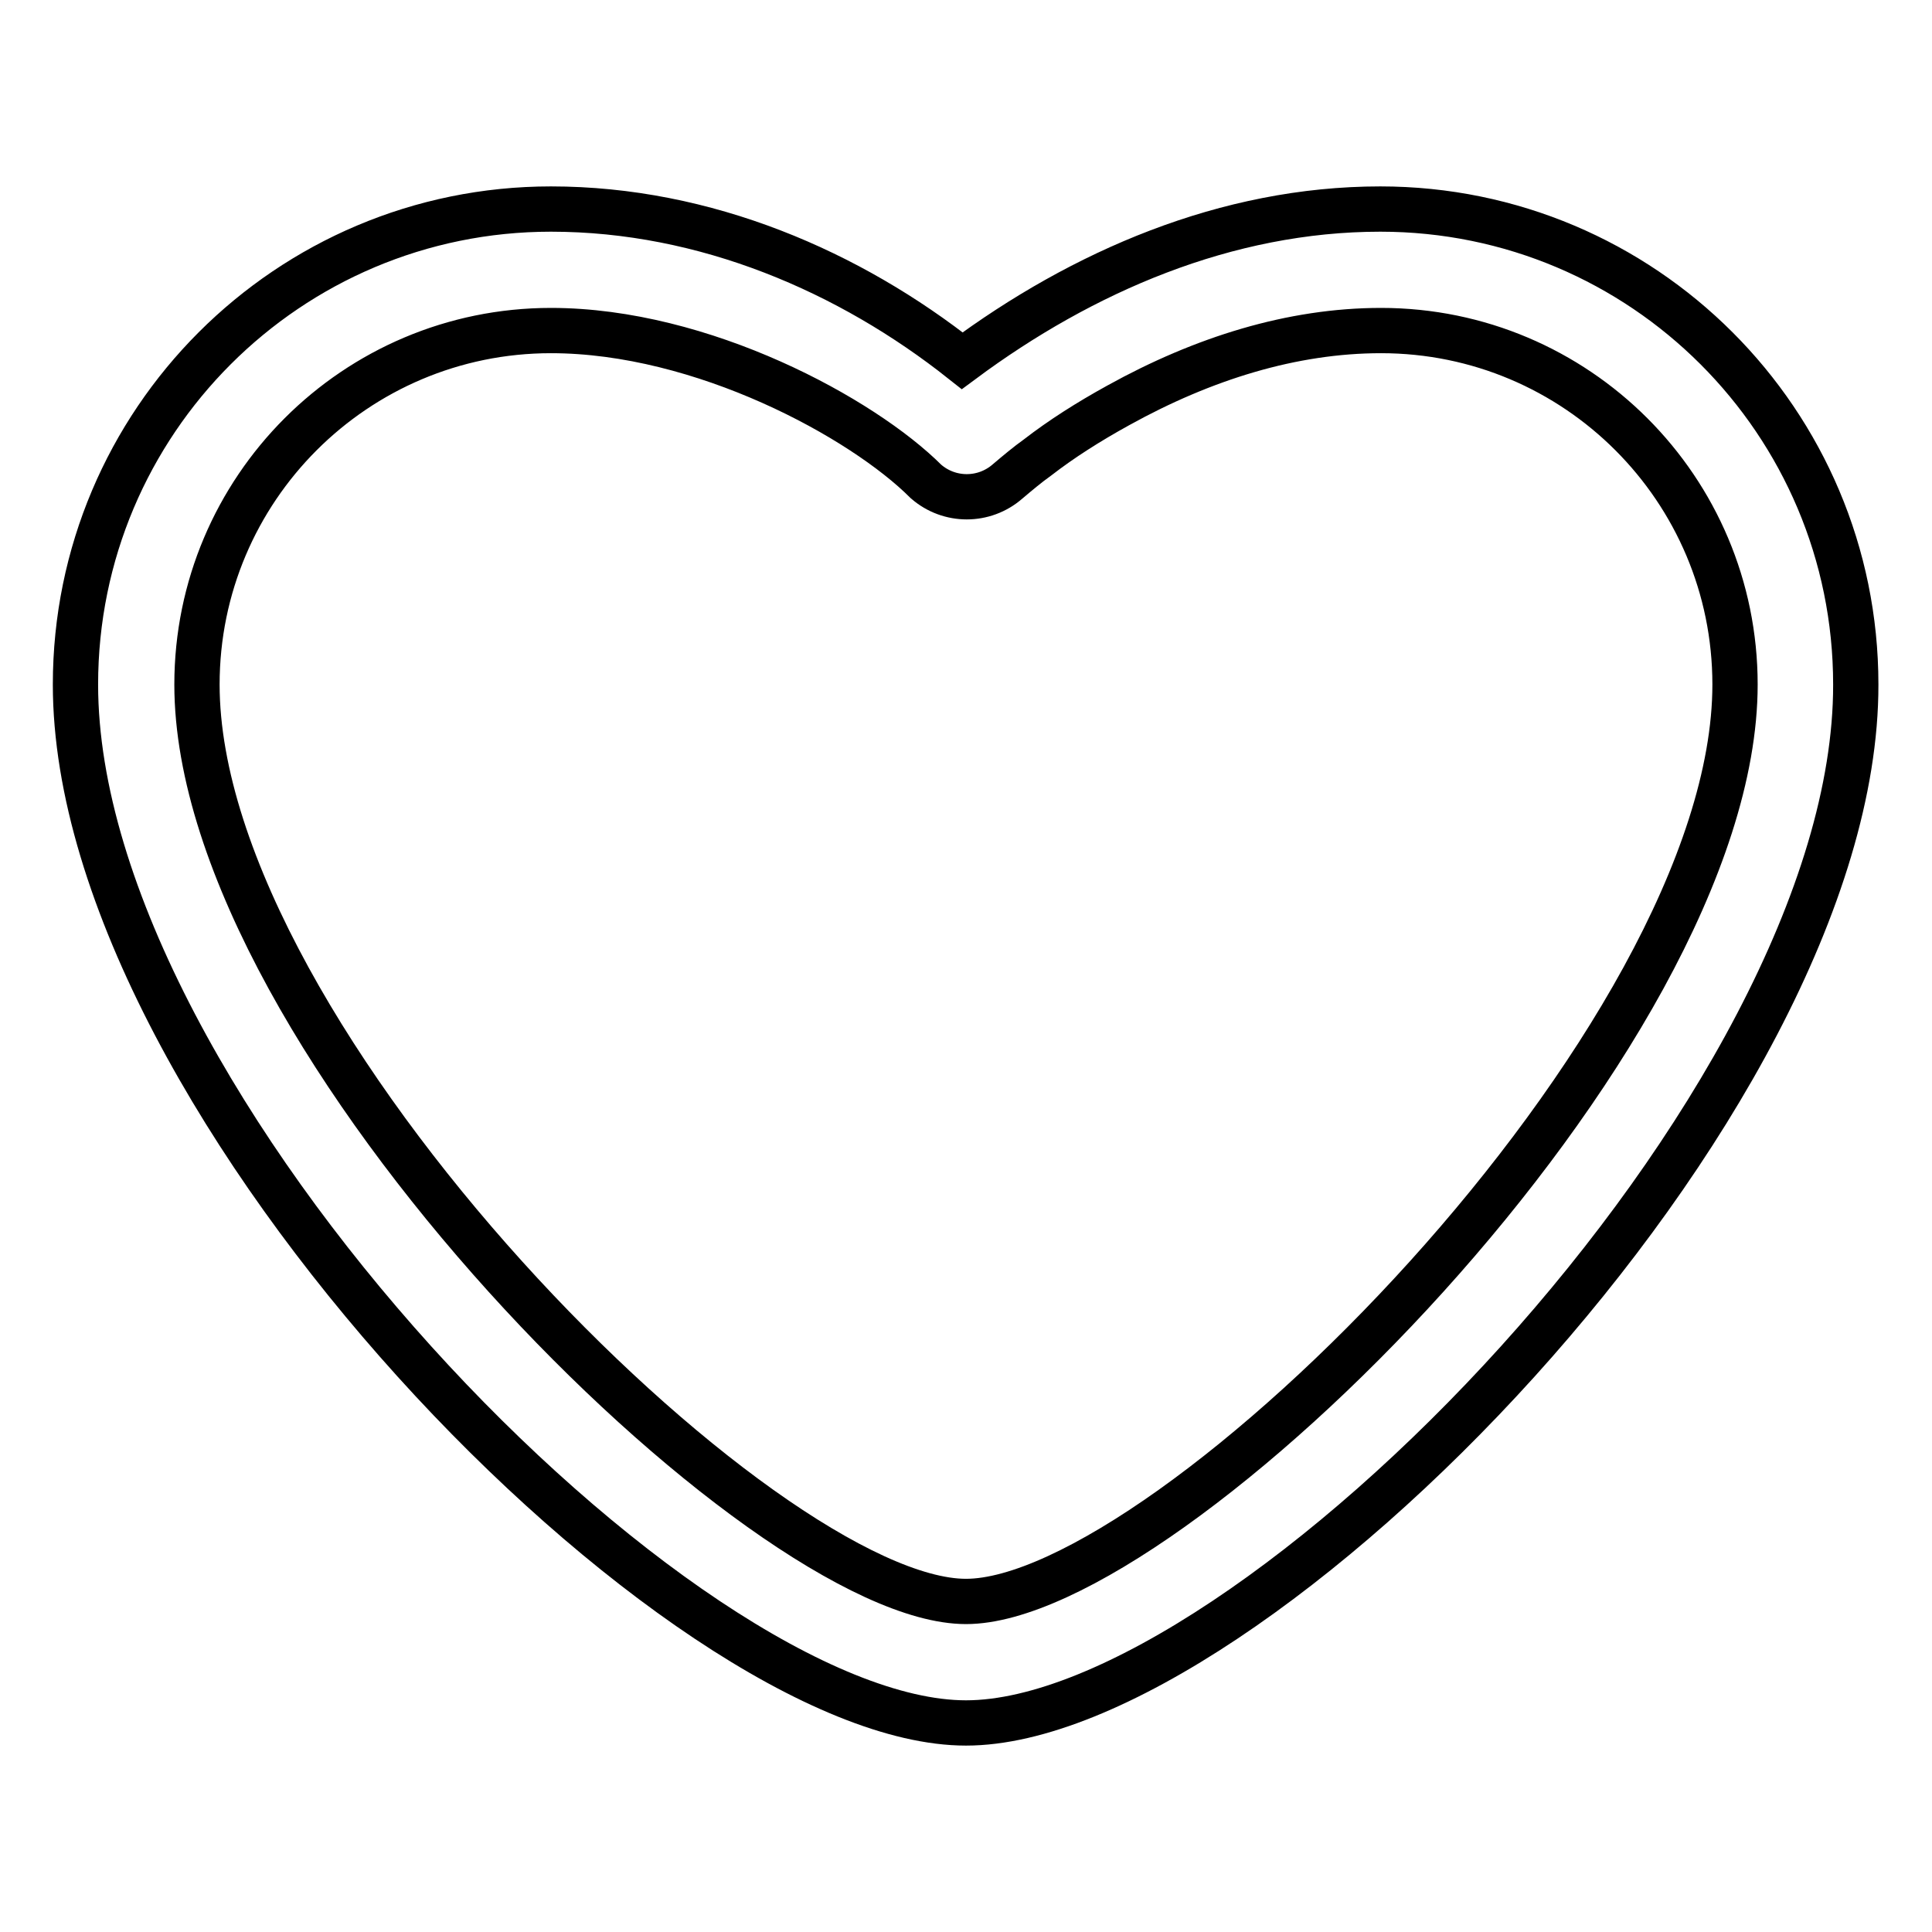
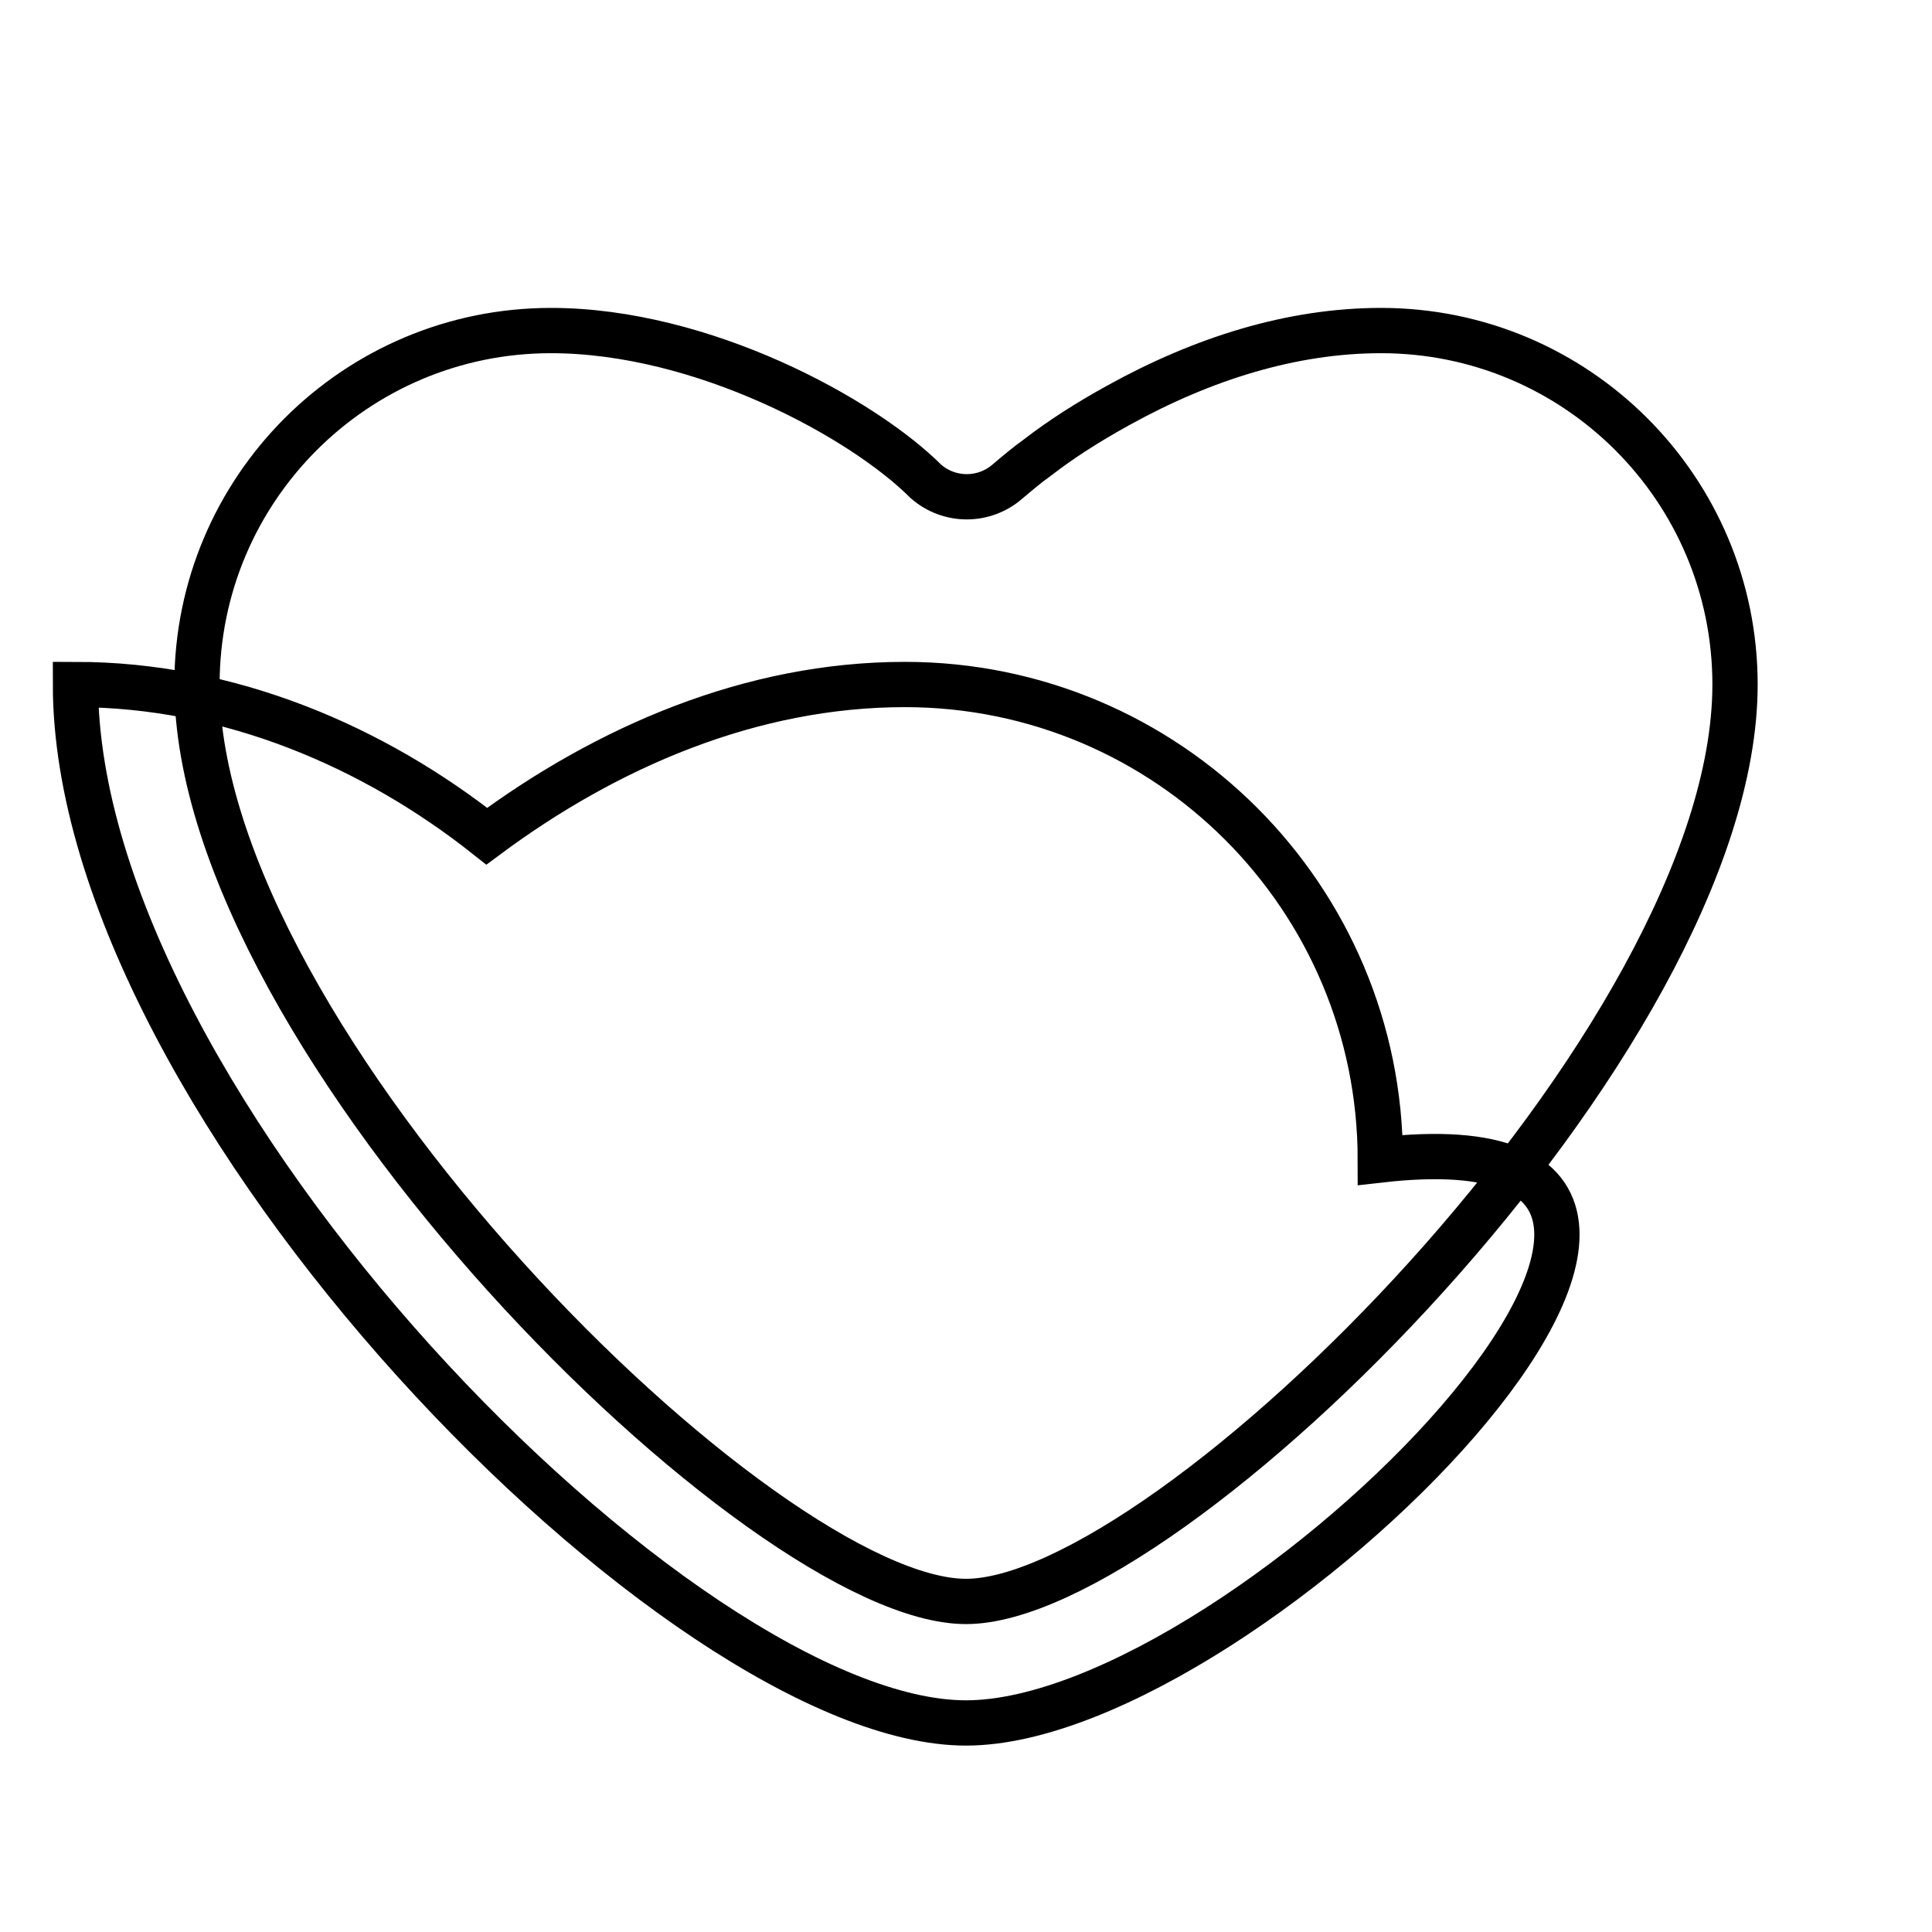
<svg xmlns="http://www.w3.org/2000/svg" version="1.1" x="0px" y="0px" viewBox="0 0 256 256" enable-background="new 0 0 256 256" xml:space="preserve">
  <g>
-     <path stroke-width="6" fill-opacity="0" stroke="#000000" d="M128,228.3c-37.6,0-118-81.9-118-137.6c0-34.8,28.2-63,63-63c20.5,0,39.6,8.3,54.5,20.1 c15.9-11.8,35-20.1,55.4-20.1c34.8,0,63,28.2,63,63C246,146.5,165.6,228.3,128,228.3L128,228.3z M73,43.8 c-25.9,0-46.9,21-46.9,46.9c0,47.2,75,121.5,101.9,121.5c26.9,0,101.9-74.3,101.9-121.5c0-25.9-21-46.9-46.9-46.9 c-11.8,0-23.6,3.7-34.8,9.9c-4,2.2-7.6,4.5-10.7,6.9c-1.4,1-2.7,2.1-4,3.2c-3.1,2.7-7.7,2.7-10.8,0C114.3,55.4,93.1,43.8,73,43.8z" />
+     <path stroke-width="6" fill-opacity="0" stroke="#000000" d="M128,228.3c-37.6,0-118-81.9-118-137.6c20.5,0,39.6,8.3,54.5,20.1 c15.9-11.8,35-20.1,55.4-20.1c34.8,0,63,28.2,63,63C246,146.5,165.6,228.3,128,228.3L128,228.3z M73,43.8 c-25.9,0-46.9,21-46.9,46.9c0,47.2,75,121.5,101.9,121.5c26.9,0,101.9-74.3,101.9-121.5c0-25.9-21-46.9-46.9-46.9 c-11.8,0-23.6,3.7-34.8,9.9c-4,2.2-7.6,4.5-10.7,6.9c-1.4,1-2.7,2.1-4,3.2c-3.1,2.7-7.7,2.7-10.8,0C114.3,55.4,93.1,43.8,73,43.8z" />
  </g>
</svg>